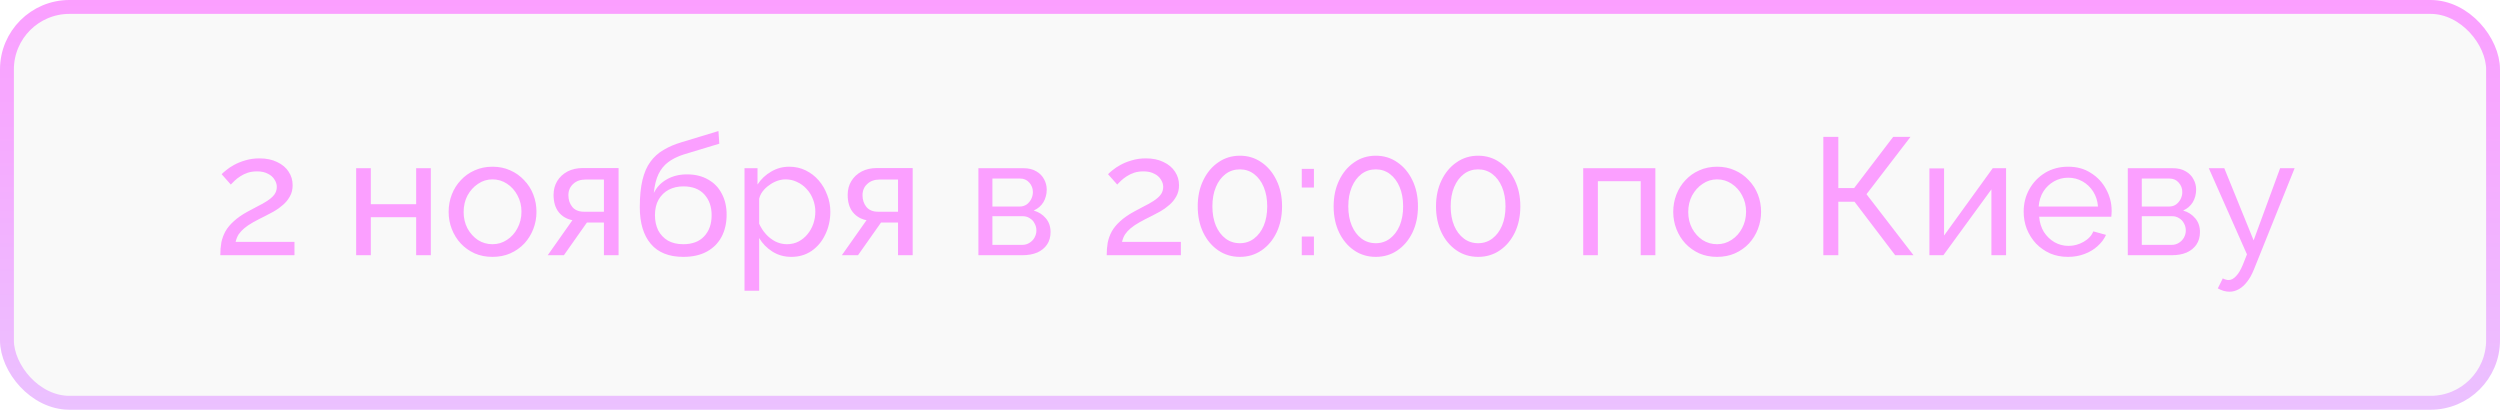
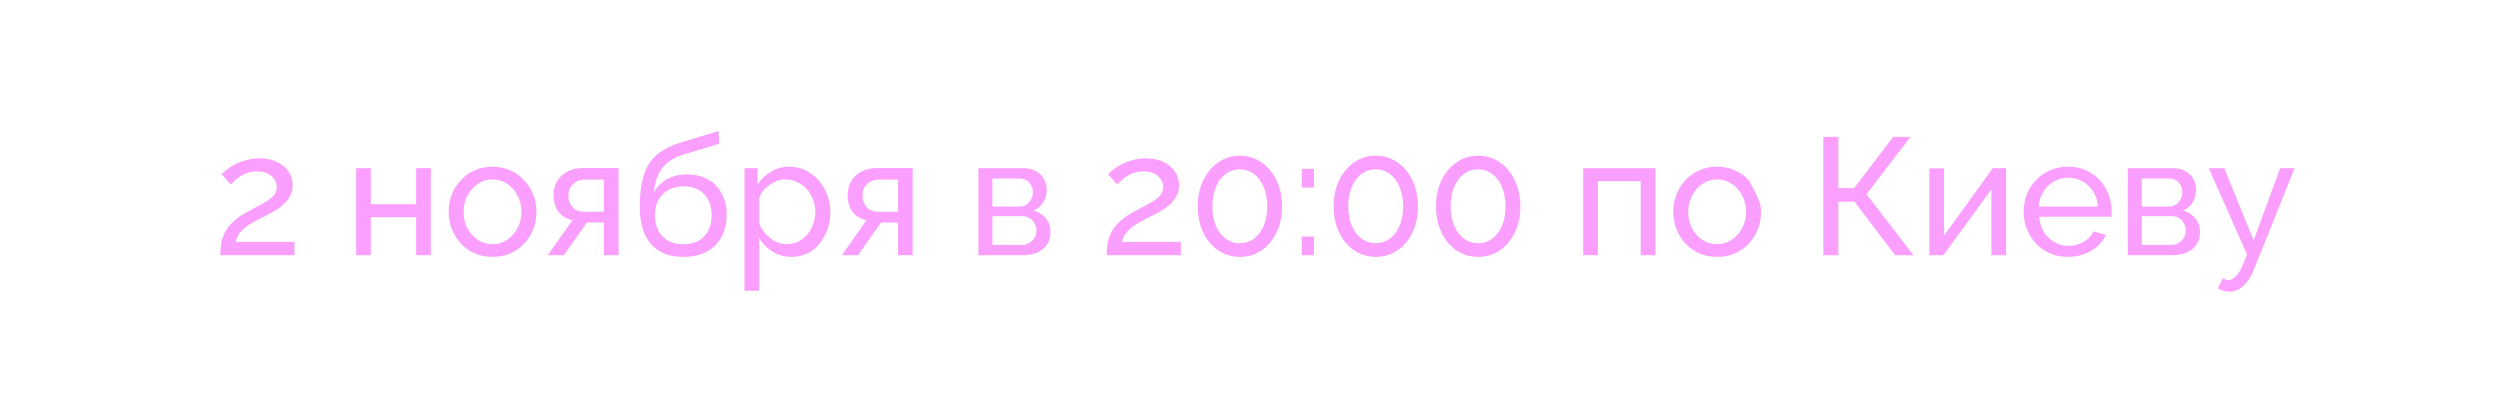
<svg xmlns="http://www.w3.org/2000/svg" width="360" height="59" viewBox="0 0 360 59" fill="none">
-   <rect x="1" y="1" width="358" height="57" rx="9" fill="#252D39" fill-opacity="0.03" stroke="url(#paint0_linear_1818_9)" stroke-width="2" />
-   <path d="M31.724 36.75C31.724 36.11 31.772 35.51 31.868 34.95C31.98 34.39 32.172 33.854 32.444 33.342C32.732 32.83 33.132 32.342 33.644 31.878C34.156 31.398 34.82 30.934 35.636 30.486C36.116 30.214 36.596 29.958 37.076 29.718C37.572 29.478 38.028 29.222 38.444 28.95C38.876 28.678 39.22 28.382 39.476 28.062C39.732 27.726 39.86 27.342 39.86 26.91C39.86 26.542 39.748 26.19 39.524 25.854C39.316 25.502 38.996 25.222 38.564 25.014C38.148 24.79 37.628 24.678 37.004 24.678C36.524 24.678 36.084 24.742 35.684 24.87C35.3 24.998 34.948 25.166 34.628 25.374C34.324 25.566 34.052 25.774 33.812 25.998C33.588 26.206 33.396 26.398 33.236 26.574L31.916 25.086C32.044 24.942 32.26 24.75 32.564 24.51C32.868 24.254 33.252 23.998 33.716 23.742C34.18 23.486 34.716 23.27 35.324 23.094C35.948 22.902 36.628 22.806 37.364 22.806C38.356 22.806 39.204 22.982 39.908 23.334C40.628 23.67 41.18 24.134 41.564 24.726C41.948 25.302 42.14 25.95 42.14 26.67C42.14 27.294 42.004 27.838 41.732 28.302C41.476 28.766 41.14 29.174 40.724 29.526C40.324 29.878 39.9 30.182 39.452 30.438C39.02 30.678 38.628 30.886 38.276 31.062C37.556 31.414 36.94 31.734 36.428 32.022C35.916 32.31 35.492 32.598 35.156 32.886C34.836 33.158 34.572 33.446 34.364 33.75C34.172 34.054 34.028 34.414 33.932 34.83H42.404V36.75H31.724ZM51.286 36.75V24.222H53.398V29.406L59.926 29.406V24.222H62.038V36.75H59.926V31.278H53.398V36.75H51.286ZM70.915 36.99C69.971 36.99 69.115 36.822 68.347 36.486C67.579 36.134 66.915 35.662 66.355 35.07C65.795 34.462 65.363 33.766 65.059 32.982C64.755 32.198 64.603 31.374 64.603 30.51C64.603 29.63 64.755 28.798 65.059 28.014C65.363 27.23 65.795 26.542 66.355 25.95C66.915 25.342 67.579 24.87 68.347 24.534C69.131 24.182 69.987 24.006 70.915 24.006C71.859 24.006 72.715 24.182 73.483 24.534C74.251 24.87 74.915 25.342 75.475 25.95C76.051 26.542 76.491 27.23 76.795 28.014C77.099 28.798 77.251 29.63 77.251 30.51C77.251 31.374 77.099 32.198 76.795 32.982C76.491 33.766 76.059 34.462 75.499 35.07C74.939 35.662 74.267 36.134 73.483 36.486C72.715 36.822 71.859 36.99 70.915 36.99ZM66.763 30.534C66.763 31.398 66.947 32.182 67.315 32.886C67.699 33.59 68.203 34.15 68.827 34.566C69.451 34.966 70.147 35.166 70.915 35.166C71.683 35.166 72.379 34.958 73.003 34.542C73.643 34.126 74.147 33.566 74.515 32.862C74.899 32.142 75.091 31.35 75.091 30.486C75.091 29.622 74.899 28.838 74.515 28.134C74.147 27.43 73.643 26.87 73.003 26.454C72.379 26.038 71.683 25.83 70.915 25.83C70.147 25.83 69.451 26.046 68.827 26.478C68.203 26.894 67.699 27.454 67.315 28.158C66.947 28.862 66.763 29.654 66.763 30.534ZM78.874 36.75L82.426 31.71C81.61 31.55 80.954 31.166 80.458 30.558C79.962 29.934 79.714 29.102 79.714 28.062C79.714 27.31 79.89 26.646 80.242 26.07C80.594 25.494 81.082 25.038 81.706 24.702C82.346 24.366 83.09 24.198 83.938 24.198L89.074 24.198V36.75H86.962V32.046H84.514L81.202 36.75H78.874ZM84.082 30.486L86.962 30.486V25.854L84.322 25.854C83.57 25.854 82.97 26.07 82.522 26.502C82.074 26.918 81.85 27.454 81.85 28.11C81.85 28.766 82.034 29.326 82.402 29.79C82.786 30.254 83.346 30.486 84.082 30.486ZM98.394 36.99C96.33 36.99 94.77 36.366 93.714 35.118C92.658 33.87 92.13 32.11 92.13 29.838C92.13 28.286 92.258 26.982 92.514 25.926C92.77 24.854 93.154 23.974 93.666 23.286C94.178 22.582 94.81 22.014 95.562 21.582C96.314 21.134 97.178 20.766 98.154 20.478L103.458 18.87L103.578 20.694L98.418 22.254C97.538 22.542 96.802 22.91 96.21 23.358C95.618 23.806 95.154 24.382 94.818 25.086C94.482 25.79 94.258 26.694 94.146 27.798C94.562 26.95 95.186 26.294 96.018 25.83C96.85 25.35 97.818 25.11 98.922 25.11C100.106 25.11 101.122 25.358 101.97 25.854C102.834 26.334 103.49 27.014 103.938 27.894C104.402 28.758 104.634 29.758 104.634 30.894C104.634 32.11 104.394 33.174 103.914 34.086C103.434 34.998 102.73 35.71 101.802 36.222C100.874 36.734 99.738 36.99 98.394 36.99ZM98.394 35.166C99.69 35.166 100.69 34.79 101.394 34.038C102.114 33.27 102.474 32.254 102.474 30.99C102.474 29.758 102.122 28.758 101.418 27.99C100.714 27.222 99.706 26.838 98.394 26.838C97.626 26.838 96.93 26.998 96.306 27.318C95.698 27.638 95.21 28.11 94.842 28.734C94.49 29.342 94.314 30.094 94.314 30.99C94.314 31.79 94.466 32.51 94.77 33.15C95.09 33.774 95.554 34.27 96.162 34.638C96.77 34.99 97.514 35.166 98.394 35.166ZM113.953 36.99C112.929 36.99 112.017 36.734 111.217 36.222C110.417 35.71 109.785 35.062 109.321 34.278V41.862H107.209V24.222H109.081V26.574C109.577 25.806 110.225 25.19 111.025 24.726C111.825 24.246 112.697 24.006 113.641 24.006C114.505 24.006 115.297 24.182 116.017 24.534C116.737 24.886 117.361 25.366 117.889 25.974C118.417 26.582 118.825 27.278 119.113 28.062C119.417 28.83 119.569 29.638 119.569 30.486C119.569 31.67 119.329 32.758 118.849 33.75C118.385 34.742 117.729 35.534 116.881 36.126C116.033 36.702 115.057 36.99 113.953 36.99ZM113.305 35.166C113.929 35.166 114.489 35.038 114.985 34.782C115.497 34.51 115.929 34.158 116.281 33.726C116.649 33.278 116.929 32.774 117.121 32.214C117.313 31.654 117.409 31.078 117.409 30.486C117.409 29.862 117.297 29.27 117.073 28.71C116.865 28.15 116.561 27.654 116.161 27.222C115.777 26.79 115.321 26.454 114.793 26.214C114.281 25.958 113.721 25.83 113.113 25.83C112.729 25.83 112.329 25.902 111.913 26.046C111.513 26.19 111.129 26.398 110.761 26.67C110.393 26.926 110.081 27.222 109.825 27.558C109.569 27.894 109.401 28.254 109.321 28.638V32.214C109.561 32.758 109.881 33.254 110.281 33.702C110.681 34.15 111.145 34.51 111.673 34.782C112.201 35.038 112.745 35.166 113.305 35.166ZM121.226 36.75L124.778 31.71C123.962 31.55 123.306 31.166 122.81 30.558C122.314 29.934 122.066 29.102 122.066 28.062C122.066 27.31 122.242 26.646 122.594 26.07C122.946 25.494 123.434 25.038 124.058 24.702C124.698 24.366 125.442 24.198 126.29 24.198H131.426V36.75H129.314V32.046H126.866L123.554 36.75H121.226ZM126.434 30.486H129.314V25.854H126.674C125.922 25.854 125.322 26.07 124.874 26.502C124.426 26.918 124.202 27.454 124.202 28.11C124.202 28.766 124.386 29.326 124.754 29.79C125.138 30.254 125.698 30.486 126.434 30.486ZM140.888 36.75V24.222H147.368C148.12 24.222 148.744 24.374 149.24 24.678C149.736 24.966 150.104 25.342 150.344 25.806C150.6 26.27 150.728 26.766 150.728 27.294C150.728 27.966 150.568 28.574 150.248 29.118C149.928 29.646 149.464 30.046 148.856 30.318C149.576 30.526 150.16 30.902 150.608 31.446C151.056 31.974 151.28 32.63 151.28 33.414C151.28 34.118 151.112 34.718 150.776 35.214C150.44 35.71 149.968 36.094 149.36 36.366C148.752 36.622 148.048 36.75 147.248 36.75H140.888ZM142.904 35.262H147.2C147.584 35.262 147.928 35.166 148.232 34.974C148.552 34.782 148.8 34.526 148.976 34.206C149.152 33.886 149.24 33.55 149.24 33.198C149.24 32.814 149.152 32.47 148.976 32.166C148.816 31.846 148.584 31.598 148.28 31.422C147.992 31.23 147.656 31.134 147.272 31.134H142.904V35.262ZM142.904 29.742H146.816C147.2 29.742 147.536 29.646 147.824 29.454C148.112 29.246 148.336 28.982 148.496 28.662C148.656 28.342 148.736 28.006 148.736 27.654C148.736 27.126 148.56 26.67 148.208 26.286C147.872 25.902 147.432 25.71 146.888 25.71H142.904V29.742ZM159.365 36.75C159.365 36.11 159.413 35.51 159.509 34.95C159.621 34.39 159.813 33.854 160.085 33.342C160.373 32.83 160.773 32.342 161.285 31.878C161.797 31.398 162.461 30.934 163.277 30.486C163.757 30.214 164.237 29.958 164.717 29.718C165.213 29.478 165.669 29.222 166.085 28.95C166.517 28.678 166.861 28.382 167.117 28.062C167.373 27.726 167.501 27.342 167.501 26.91C167.501 26.542 167.389 26.19 167.165 25.854C166.957 25.502 166.637 25.222 166.205 25.014C165.789 24.79 165.269 24.678 164.645 24.678C164.165 24.678 163.725 24.742 163.325 24.87C162.941 24.998 162.589 25.166 162.269 25.374C161.965 25.566 161.693 25.774 161.453 25.998C161.229 26.206 161.037 26.398 160.877 26.574L159.557 25.086C159.685 24.942 159.901 24.75 160.205 24.51C160.509 24.254 160.893 23.998 161.357 23.742C161.821 23.486 162.357 23.27 162.965 23.094C163.589 22.902 164.269 22.806 165.005 22.806C165.997 22.806 166.845 22.982 167.549 23.334C168.269 23.67 168.821 24.134 169.205 24.726C169.589 25.302 169.781 25.95 169.781 26.67C169.781 27.294 169.645 27.838 169.373 28.302C169.117 28.766 168.781 29.174 168.365 29.526C167.965 29.878 167.541 30.182 167.093 30.438C166.661 30.678 166.269 30.886 165.917 31.062C165.197 31.414 164.581 31.734 164.069 32.022C163.557 32.31 163.133 32.598 162.797 32.886C162.477 33.158 162.213 33.446 162.005 33.75C161.813 34.054 161.669 34.414 161.573 34.83H170.045V36.75L159.365 36.75ZM184.616 29.718C184.616 31.126 184.352 32.382 183.824 33.486C183.296 34.574 182.576 35.43 181.664 36.054C180.752 36.678 179.712 36.99 178.544 36.99C177.376 36.99 176.336 36.678 175.424 36.054C174.512 35.43 173.792 34.574 173.264 33.486C172.736 32.382 172.472 31.126 172.472 29.718C172.472 28.31 172.736 27.062 173.264 25.974C173.792 24.87 174.512 24.006 175.424 23.382C176.336 22.742 177.376 22.422 178.544 22.422C179.712 22.422 180.752 22.742 181.664 23.382C182.576 24.006 183.296 24.87 183.824 25.974C184.352 27.062 184.616 28.31 184.616 29.718ZM182.48 29.718C182.48 28.662 182.312 27.734 181.976 26.934C181.64 26.134 181.176 25.51 180.584 25.062C179.992 24.614 179.312 24.39 178.544 24.39C177.76 24.39 177.072 24.614 176.48 25.062C175.888 25.51 175.424 26.134 175.088 26.934C174.752 27.734 174.584 28.662 174.584 29.718C174.584 30.774 174.752 31.702 175.088 32.502C175.424 33.286 175.888 33.902 176.48 34.35C177.072 34.798 177.76 35.022 178.544 35.022C179.312 35.022 179.992 34.798 180.584 34.35C181.176 33.902 181.64 33.286 181.976 32.502C182.312 31.702 182.48 30.774 182.48 29.718ZM187.455 27.006V24.318H189.207V27.006H187.455ZM187.455 36.75V34.062H189.207V36.75H187.455ZM204.187 29.718C204.187 31.126 203.923 32.382 203.395 33.486C202.867 34.574 202.147 35.43 201.235 36.054C200.323 36.678 199.283 36.99 198.115 36.99C196.947 36.99 195.907 36.678 194.995 36.054C194.083 35.43 193.363 34.574 192.835 33.486C192.307 32.382 192.043 31.126 192.043 29.718C192.043 28.31 192.307 27.062 192.835 25.974C193.363 24.87 194.083 24.006 194.995 23.382C195.907 22.742 196.947 22.422 198.115 22.422C199.283 22.422 200.323 22.742 201.235 23.382C202.147 24.006 202.867 24.87 203.395 25.974C203.923 27.062 204.187 28.31 204.187 29.718ZM202.051 29.718C202.051 28.662 201.883 27.734 201.547 26.934C201.211 26.134 200.747 25.51 200.155 25.062C199.563 24.614 198.883 24.39 198.115 24.39C197.331 24.39 196.643 24.614 196.051 25.062C195.459 25.51 194.995 26.134 194.659 26.934C194.323 27.734 194.155 28.662 194.155 29.718C194.155 30.774 194.323 31.702 194.659 32.502C194.995 33.286 195.459 33.902 196.051 34.35C196.643 34.798 197.331 35.022 198.115 35.022C198.883 35.022 199.563 34.798 200.155 34.35C200.747 33.902 201.211 33.286 201.547 32.502C201.883 31.702 202.051 30.774 202.051 29.718ZM218.929 29.718C218.929 31.126 218.665 32.382 218.137 33.486C217.609 34.574 216.889 35.43 215.977 36.054C215.065 36.678 214.025 36.99 212.857 36.99C211.689 36.99 210.649 36.678 209.737 36.054C208.825 35.43 208.105 34.574 207.577 33.486C207.049 32.382 206.785 31.126 206.785 29.718C206.785 28.31 207.049 27.062 207.577 25.974C208.105 24.87 208.825 24.006 209.737 23.382C210.649 22.742 211.689 22.422 212.857 22.422C214.025 22.422 215.065 22.742 215.977 23.382C216.889 24.006 217.609 24.87 218.137 25.974C218.665 27.062 218.929 28.31 218.929 29.718ZM216.793 29.718C216.793 28.662 216.625 27.734 216.289 26.934C215.953 26.134 215.489 25.51 214.897 25.062C214.305 24.614 213.625 24.39 212.857 24.39C212.073 24.39 211.385 24.614 210.793 25.062C210.201 25.51 209.737 26.134 209.401 26.934C209.065 27.734 208.897 28.662 208.897 29.718C208.897 30.774 209.065 31.702 209.401 32.502C209.737 33.286 210.201 33.902 210.793 34.35C211.385 34.798 212.073 35.022 212.857 35.022C213.625 35.022 214.305 34.798 214.897 34.35C215.489 33.902 215.953 33.286 216.289 32.502C216.625 31.702 216.793 30.774 216.793 29.718ZM227.981 36.75V24.222H238.373V36.75H236.261V26.094H230.093V36.75H227.981ZM247.259 36.99C246.315 36.99 245.459 36.822 244.691 36.486C243.923 36.134 243.259 35.662 242.699 35.07C242.139 34.462 241.707 33.766 241.403 32.982C241.099 32.198 240.947 31.374 240.947 30.51C240.947 29.63 241.099 28.798 241.403 28.014C241.707 27.23 242.139 26.542 242.699 25.95C243.259 25.342 243.923 24.87 244.691 24.534C245.475 24.182 246.331 24.006 247.259 24.006C248.203 24.006 249.059 24.182 249.827 24.534C250.595 24.87 251.259 25.342 251.819 25.95C252.395 26.542 252.835 27.23 253.139 28.014C253.443 28.798 253.595 29.63 253.595 30.51C253.595 31.374 253.443 32.198 253.139 32.982C252.835 33.766 252.403 34.462 251.843 35.07C251.283 35.662 250.611 36.134 249.827 36.486C249.059 36.822 248.203 36.99 247.259 36.99ZM243.107 30.534C243.107 31.398 243.291 32.182 243.659 32.886C244.043 33.59 244.547 34.15 245.171 34.566C245.795 34.966 246.491 35.166 247.259 35.166C248.027 35.166 248.723 34.958 249.347 34.542C249.987 34.126 250.491 33.566 250.859 32.862C251.243 32.142 251.435 31.35 251.435 30.486C251.435 29.622 251.243 28.838 250.859 28.134C250.491 27.43 249.987 26.87 249.347 26.454C248.723 26.038 248.027 25.83 247.259 25.83C246.491 25.83 245.795 26.046 245.171 26.478C244.547 26.894 244.043 27.454 243.659 28.158C243.291 28.862 243.107 29.654 243.107 30.534ZM262.56 36.75V19.71H264.72V27.078H267L272.616 19.71H275.112L268.776 27.966L275.544 36.75H272.904L267.048 29.046H264.72V36.75H262.56ZM277.833 36.75V24.246H279.945V33.918L286.953 24.222H288.873V36.75H286.761V27.27L279.849 36.75H277.833ZM297.792 36.99C296.848 36.99 295.984 36.822 295.2 36.486C294.432 36.134 293.76 35.662 293.184 35.07C292.624 34.462 292.184 33.766 291.864 32.982C291.56 32.198 291.408 31.366 291.408 30.486C291.408 29.302 291.68 28.222 292.224 27.246C292.768 26.27 293.52 25.486 294.48 24.894C295.456 24.302 296.568 24.006 297.816 24.006C299.08 24.006 300.176 24.31 301.104 24.918C302.048 25.51 302.776 26.294 303.288 27.27C303.816 28.23 304.08 29.27 304.08 30.39C304.08 30.55 304.072 30.71 304.056 30.87C304.056 31.014 304.048 31.126 304.032 31.206H293.64C293.704 32.022 293.928 32.75 294.312 33.39C294.712 34.014 295.224 34.51 295.848 34.878C296.472 35.23 297.144 35.406 297.864 35.406C298.632 35.406 299.352 35.214 300.024 34.83C300.712 34.446 301.184 33.942 301.44 33.318L303.264 33.822C302.992 34.43 302.584 34.974 302.04 35.454C301.512 35.934 300.88 36.31 300.144 36.582C299.424 36.854 298.64 36.99 297.792 36.99ZM293.568 29.742L302.112 29.742C302.048 28.926 301.816 28.206 301.416 27.582C301.016 26.958 300.504 26.47 299.88 26.118C299.256 25.766 298.568 25.59 297.816 25.59C297.08 25.59 296.4 25.766 295.776 26.118C295.152 26.47 294.64 26.958 294.24 27.582C293.856 28.206 293.632 28.926 293.568 29.742ZM306.403 36.75V24.222H312.883C313.635 24.222 314.259 24.374 314.755 24.678C315.251 24.966 315.619 25.342 315.859 25.806C316.115 26.27 316.243 26.766 316.243 27.294C316.243 27.966 316.083 28.574 315.763 29.118C315.443 29.646 314.979 30.046 314.371 30.318C315.091 30.526 315.675 30.902 316.123 31.446C316.571 31.974 316.795 32.63 316.795 33.414C316.795 34.118 316.627 34.718 316.291 35.214C315.955 35.71 315.483 36.094 314.875 36.366C314.267 36.622 313.563 36.75 312.763 36.75H306.403ZM308.419 35.262H312.715C313.099 35.262 313.443 35.166 313.747 34.974C314.067 34.782 314.315 34.526 314.491 34.206C314.667 33.886 314.755 33.55 314.755 33.198C314.755 32.814 314.667 32.47 314.491 32.166C314.331 31.846 314.099 31.598 313.795 31.422C313.507 31.23 313.171 31.134 312.787 31.134H308.419V35.262ZM308.419 29.742H312.331C312.715 29.742 313.051 29.646 313.339 29.454C313.627 29.246 313.851 28.982 314.011 28.662C314.171 28.342 314.251 28.006 314.251 27.654C314.251 27.126 314.075 26.67 313.723 26.286C313.387 25.902 312.947 25.71 312.403 25.71H308.419V29.742ZM321.042 42.006C320.77 42.006 320.49 41.966 320.202 41.886C319.93 41.806 319.65 41.686 319.362 41.526L320.082 40.086C320.226 40.166 320.362 40.222 320.49 40.254C320.634 40.302 320.77 40.326 320.898 40.326C321.282 40.326 321.642 40.142 321.978 39.774C322.33 39.422 322.658 38.878 322.962 38.142L323.562 36.63L318.066 24.222H320.298L324.522 34.614L328.338 24.222H330.426L324.57 38.79C324.282 39.51 323.954 40.102 323.586 40.566C323.218 41.046 322.818 41.406 322.386 41.646C321.954 41.886 321.506 42.006 321.042 42.006Z" fill="#FB9FFF" />
+   <path d="M31.724 36.75C31.724 36.11 31.772 35.51 31.868 34.95C31.98 34.39 32.172 33.854 32.444 33.342C32.732 32.83 33.132 32.342 33.644 31.878C34.156 31.398 34.82 30.934 35.636 30.486C36.116 30.214 36.596 29.958 37.076 29.718C37.572 29.478 38.028 29.222 38.444 28.95C38.876 28.678 39.22 28.382 39.476 28.062C39.732 27.726 39.86 27.342 39.86 26.91C39.86 26.542 39.748 26.19 39.524 25.854C39.316 25.502 38.996 25.222 38.564 25.014C38.148 24.79 37.628 24.678 37.004 24.678C36.524 24.678 36.084 24.742 35.684 24.87C35.3 24.998 34.948 25.166 34.628 25.374C34.324 25.566 34.052 25.774 33.812 25.998C33.588 26.206 33.396 26.398 33.236 26.574L31.916 25.086C32.044 24.942 32.26 24.75 32.564 24.51C32.868 24.254 33.252 23.998 33.716 23.742C34.18 23.486 34.716 23.27 35.324 23.094C35.948 22.902 36.628 22.806 37.364 22.806C38.356 22.806 39.204 22.982 39.908 23.334C40.628 23.67 41.18 24.134 41.564 24.726C41.948 25.302 42.14 25.95 42.14 26.67C42.14 27.294 42.004 27.838 41.732 28.302C41.476 28.766 41.14 29.174 40.724 29.526C40.324 29.878 39.9 30.182 39.452 30.438C39.02 30.678 38.628 30.886 38.276 31.062C37.556 31.414 36.94 31.734 36.428 32.022C35.916 32.31 35.492 32.598 35.156 32.886C34.836 33.158 34.572 33.446 34.364 33.75C34.172 34.054 34.028 34.414 33.932 34.83H42.404V36.75H31.724ZM51.286 36.75V24.222H53.398V29.406L59.926 29.406V24.222H62.038V36.75H59.926V31.278H53.398V36.75H51.286ZM70.915 36.99C69.971 36.99 69.115 36.822 68.347 36.486C67.579 36.134 66.915 35.662 66.355 35.07C65.795 34.462 65.363 33.766 65.059 32.982C64.755 32.198 64.603 31.374 64.603 30.51C64.603 29.63 64.755 28.798 65.059 28.014C65.363 27.23 65.795 26.542 66.355 25.95C66.915 25.342 67.579 24.87 68.347 24.534C69.131 24.182 69.987 24.006 70.915 24.006C71.859 24.006 72.715 24.182 73.483 24.534C74.251 24.87 74.915 25.342 75.475 25.95C76.051 26.542 76.491 27.23 76.795 28.014C77.099 28.798 77.251 29.63 77.251 30.51C77.251 31.374 77.099 32.198 76.795 32.982C76.491 33.766 76.059 34.462 75.499 35.07C74.939 35.662 74.267 36.134 73.483 36.486C72.715 36.822 71.859 36.99 70.915 36.99ZM66.763 30.534C66.763 31.398 66.947 32.182 67.315 32.886C67.699 33.59 68.203 34.15 68.827 34.566C69.451 34.966 70.147 35.166 70.915 35.166C71.683 35.166 72.379 34.958 73.003 34.542C73.643 34.126 74.147 33.566 74.515 32.862C74.899 32.142 75.091 31.35 75.091 30.486C75.091 29.622 74.899 28.838 74.515 28.134C74.147 27.43 73.643 26.87 73.003 26.454C72.379 26.038 71.683 25.83 70.915 25.83C70.147 25.83 69.451 26.046 68.827 26.478C68.203 26.894 67.699 27.454 67.315 28.158C66.947 28.862 66.763 29.654 66.763 30.534ZM78.874 36.75L82.426 31.71C81.61 31.55 80.954 31.166 80.458 30.558C79.962 29.934 79.714 29.102 79.714 28.062C79.714 27.31 79.89 26.646 80.242 26.07C80.594 25.494 81.082 25.038 81.706 24.702C82.346 24.366 83.09 24.198 83.938 24.198L89.074 24.198V36.75H86.962V32.046H84.514L81.202 36.75H78.874ZM84.082 30.486L86.962 30.486V25.854L84.322 25.854C83.57 25.854 82.97 26.07 82.522 26.502C82.074 26.918 81.85 27.454 81.85 28.11C81.85 28.766 82.034 29.326 82.402 29.79C82.786 30.254 83.346 30.486 84.082 30.486ZM98.394 36.99C96.33 36.99 94.77 36.366 93.714 35.118C92.658 33.87 92.13 32.11 92.13 29.838C92.13 28.286 92.258 26.982 92.514 25.926C92.77 24.854 93.154 23.974 93.666 23.286C94.178 22.582 94.81 22.014 95.562 21.582C96.314 21.134 97.178 20.766 98.154 20.478L103.458 18.87L103.578 20.694L98.418 22.254C97.538 22.542 96.802 22.91 96.21 23.358C95.618 23.806 95.154 24.382 94.818 25.086C94.482 25.79 94.258 26.694 94.146 27.798C94.562 26.95 95.186 26.294 96.018 25.83C96.85 25.35 97.818 25.11 98.922 25.11C100.106 25.11 101.122 25.358 101.97 25.854C102.834 26.334 103.49 27.014 103.938 27.894C104.402 28.758 104.634 29.758 104.634 30.894C104.634 32.11 104.394 33.174 103.914 34.086C103.434 34.998 102.73 35.71 101.802 36.222C100.874 36.734 99.738 36.99 98.394 36.99ZM98.394 35.166C99.69 35.166 100.69 34.79 101.394 34.038C102.114 33.27 102.474 32.254 102.474 30.99C102.474 29.758 102.122 28.758 101.418 27.99C100.714 27.222 99.706 26.838 98.394 26.838C97.626 26.838 96.93 26.998 96.306 27.318C95.698 27.638 95.21 28.11 94.842 28.734C94.49 29.342 94.314 30.094 94.314 30.99C94.314 31.79 94.466 32.51 94.77 33.15C95.09 33.774 95.554 34.27 96.162 34.638C96.77 34.99 97.514 35.166 98.394 35.166ZM113.953 36.99C112.929 36.99 112.017 36.734 111.217 36.222C110.417 35.71 109.785 35.062 109.321 34.278V41.862H107.209V24.222H109.081V26.574C109.577 25.806 110.225 25.19 111.025 24.726C111.825 24.246 112.697 24.006 113.641 24.006C114.505 24.006 115.297 24.182 116.017 24.534C116.737 24.886 117.361 25.366 117.889 25.974C118.417 26.582 118.825 27.278 119.113 28.062C119.417 28.83 119.569 29.638 119.569 30.486C119.569 31.67 119.329 32.758 118.849 33.75C118.385 34.742 117.729 35.534 116.881 36.126C116.033 36.702 115.057 36.99 113.953 36.99ZM113.305 35.166C113.929 35.166 114.489 35.038 114.985 34.782C115.497 34.51 115.929 34.158 116.281 33.726C116.649 33.278 116.929 32.774 117.121 32.214C117.313 31.654 117.409 31.078 117.409 30.486C117.409 29.862 117.297 29.27 117.073 28.71C116.865 28.15 116.561 27.654 116.161 27.222C115.777 26.79 115.321 26.454 114.793 26.214C114.281 25.958 113.721 25.83 113.113 25.83C112.729 25.83 112.329 25.902 111.913 26.046C111.513 26.19 111.129 26.398 110.761 26.67C110.393 26.926 110.081 27.222 109.825 27.558C109.569 27.894 109.401 28.254 109.321 28.638V32.214C109.561 32.758 109.881 33.254 110.281 33.702C110.681 34.15 111.145 34.51 111.673 34.782C112.201 35.038 112.745 35.166 113.305 35.166ZM121.226 36.75L124.778 31.71C123.962 31.55 123.306 31.166 122.81 30.558C122.314 29.934 122.066 29.102 122.066 28.062C122.066 27.31 122.242 26.646 122.594 26.07C122.946 25.494 123.434 25.038 124.058 24.702C124.698 24.366 125.442 24.198 126.29 24.198H131.426V36.75H129.314V32.046H126.866L123.554 36.75H121.226ZM126.434 30.486H129.314V25.854H126.674C125.922 25.854 125.322 26.07 124.874 26.502C124.426 26.918 124.202 27.454 124.202 28.11C124.202 28.766 124.386 29.326 124.754 29.79C125.138 30.254 125.698 30.486 126.434 30.486ZM140.888 36.75V24.222H147.368C148.12 24.222 148.744 24.374 149.24 24.678C149.736 24.966 150.104 25.342 150.344 25.806C150.6 26.27 150.728 26.766 150.728 27.294C150.728 27.966 150.568 28.574 150.248 29.118C149.928 29.646 149.464 30.046 148.856 30.318C149.576 30.526 150.16 30.902 150.608 31.446C151.056 31.974 151.28 32.63 151.28 33.414C151.28 34.118 151.112 34.718 150.776 35.214C150.44 35.71 149.968 36.094 149.36 36.366C148.752 36.622 148.048 36.75 147.248 36.75H140.888ZM142.904 35.262H147.2C147.584 35.262 147.928 35.166 148.232 34.974C148.552 34.782 148.8 34.526 148.976 34.206C149.152 33.886 149.24 33.55 149.24 33.198C149.24 32.814 149.152 32.47 148.976 32.166C148.816 31.846 148.584 31.598 148.28 31.422C147.992 31.23 147.656 31.134 147.272 31.134H142.904V35.262ZM142.904 29.742H146.816C147.2 29.742 147.536 29.646 147.824 29.454C148.112 29.246 148.336 28.982 148.496 28.662C148.656 28.342 148.736 28.006 148.736 27.654C148.736 27.126 148.56 26.67 148.208 26.286C147.872 25.902 147.432 25.71 146.888 25.71H142.904V29.742ZM159.365 36.75C159.365 36.11 159.413 35.51 159.509 34.95C159.621 34.39 159.813 33.854 160.085 33.342C160.373 32.83 160.773 32.342 161.285 31.878C161.797 31.398 162.461 30.934 163.277 30.486C163.757 30.214 164.237 29.958 164.717 29.718C165.213 29.478 165.669 29.222 166.085 28.95C166.517 28.678 166.861 28.382 167.117 28.062C167.373 27.726 167.501 27.342 167.501 26.91C167.501 26.542 167.389 26.19 167.165 25.854C166.957 25.502 166.637 25.222 166.205 25.014C165.789 24.79 165.269 24.678 164.645 24.678C164.165 24.678 163.725 24.742 163.325 24.87C162.941 24.998 162.589 25.166 162.269 25.374C161.965 25.566 161.693 25.774 161.453 25.998C161.229 26.206 161.037 26.398 160.877 26.574L159.557 25.086C159.685 24.942 159.901 24.75 160.205 24.51C160.509 24.254 160.893 23.998 161.357 23.742C161.821 23.486 162.357 23.27 162.965 23.094C163.589 22.902 164.269 22.806 165.005 22.806C165.997 22.806 166.845 22.982 167.549 23.334C168.269 23.67 168.821 24.134 169.205 24.726C169.589 25.302 169.781 25.95 169.781 26.67C169.781 27.294 169.645 27.838 169.373 28.302C169.117 28.766 168.781 29.174 168.365 29.526C167.965 29.878 167.541 30.182 167.093 30.438C166.661 30.678 166.269 30.886 165.917 31.062C165.197 31.414 164.581 31.734 164.069 32.022C163.557 32.31 163.133 32.598 162.797 32.886C162.477 33.158 162.213 33.446 162.005 33.75C161.813 34.054 161.669 34.414 161.573 34.83H170.045V36.75L159.365 36.75ZM184.616 29.718C184.616 31.126 184.352 32.382 183.824 33.486C183.296 34.574 182.576 35.43 181.664 36.054C180.752 36.678 179.712 36.99 178.544 36.99C177.376 36.99 176.336 36.678 175.424 36.054C174.512 35.43 173.792 34.574 173.264 33.486C172.736 32.382 172.472 31.126 172.472 29.718C172.472 28.31 172.736 27.062 173.264 25.974C173.792 24.87 174.512 24.006 175.424 23.382C176.336 22.742 177.376 22.422 178.544 22.422C179.712 22.422 180.752 22.742 181.664 23.382C182.576 24.006 183.296 24.87 183.824 25.974C184.352 27.062 184.616 28.31 184.616 29.718ZM182.48 29.718C182.48 28.662 182.312 27.734 181.976 26.934C181.64 26.134 181.176 25.51 180.584 25.062C179.992 24.614 179.312 24.39 178.544 24.39C177.76 24.39 177.072 24.614 176.48 25.062C175.888 25.51 175.424 26.134 175.088 26.934C174.752 27.734 174.584 28.662 174.584 29.718C174.584 30.774 174.752 31.702 175.088 32.502C175.424 33.286 175.888 33.902 176.48 34.35C177.072 34.798 177.76 35.022 178.544 35.022C179.312 35.022 179.992 34.798 180.584 34.35C181.176 33.902 181.64 33.286 181.976 32.502C182.312 31.702 182.48 30.774 182.48 29.718ZM187.455 27.006V24.318H189.207V27.006H187.455ZM187.455 36.75V34.062H189.207V36.75H187.455ZM204.187 29.718C204.187 31.126 203.923 32.382 203.395 33.486C202.867 34.574 202.147 35.43 201.235 36.054C200.323 36.678 199.283 36.99 198.115 36.99C196.947 36.99 195.907 36.678 194.995 36.054C194.083 35.43 193.363 34.574 192.835 33.486C192.307 32.382 192.043 31.126 192.043 29.718C192.043 28.31 192.307 27.062 192.835 25.974C193.363 24.87 194.083 24.006 194.995 23.382C195.907 22.742 196.947 22.422 198.115 22.422C199.283 22.422 200.323 22.742 201.235 23.382C202.147 24.006 202.867 24.87 203.395 25.974C203.923 27.062 204.187 28.31 204.187 29.718ZM202.051 29.718C202.051 28.662 201.883 27.734 201.547 26.934C201.211 26.134 200.747 25.51 200.155 25.062C199.563 24.614 198.883 24.39 198.115 24.39C197.331 24.39 196.643 24.614 196.051 25.062C195.459 25.51 194.995 26.134 194.659 26.934C194.323 27.734 194.155 28.662 194.155 29.718C194.155 30.774 194.323 31.702 194.659 32.502C194.995 33.286 195.459 33.902 196.051 34.35C196.643 34.798 197.331 35.022 198.115 35.022C198.883 35.022 199.563 34.798 200.155 34.35C200.747 33.902 201.211 33.286 201.547 32.502C201.883 31.702 202.051 30.774 202.051 29.718ZM218.929 29.718C218.929 31.126 218.665 32.382 218.137 33.486C217.609 34.574 216.889 35.43 215.977 36.054C215.065 36.678 214.025 36.99 212.857 36.99C211.689 36.99 210.649 36.678 209.737 36.054C208.825 35.43 208.105 34.574 207.577 33.486C207.049 32.382 206.785 31.126 206.785 29.718C206.785 28.31 207.049 27.062 207.577 25.974C208.105 24.87 208.825 24.006 209.737 23.382C210.649 22.742 211.689 22.422 212.857 22.422C214.025 22.422 215.065 22.742 215.977 23.382C216.889 24.006 217.609 24.87 218.137 25.974C218.665 27.062 218.929 28.31 218.929 29.718ZM216.793 29.718C216.793 28.662 216.625 27.734 216.289 26.934C215.953 26.134 215.489 25.51 214.897 25.062C214.305 24.614 213.625 24.39 212.857 24.39C212.073 24.39 211.385 24.614 210.793 25.062C210.201 25.51 209.737 26.134 209.401 26.934C209.065 27.734 208.897 28.662 208.897 29.718C208.897 30.774 209.065 31.702 209.401 32.502C209.737 33.286 210.201 33.902 210.793 34.35C211.385 34.798 212.073 35.022 212.857 35.022C213.625 35.022 214.305 34.798 214.897 34.35C215.489 33.902 215.953 33.286 216.289 32.502C216.625 31.702 216.793 30.774 216.793 29.718ZM227.981 36.75V24.222H238.373V36.75H236.261V26.094H230.093V36.75H227.981ZM247.259 36.99C246.315 36.99 245.459 36.822 244.691 36.486C243.923 36.134 243.259 35.662 242.699 35.07C242.139 34.462 241.707 33.766 241.403 32.982C241.099 32.198 240.947 31.374 240.947 30.51C240.947 29.63 241.099 28.798 241.403 28.014C241.707 27.23 242.139 26.542 242.699 25.95C243.259 25.342 243.923 24.87 244.691 24.534C245.475 24.182 246.331 24.006 247.259 24.006C248.203 24.006 249.059 24.182 249.827 24.534C250.595 24.87 251.259 25.342 251.819 25.95C253.443 28.798 253.595 29.63 253.595 30.51C253.595 31.374 253.443 32.198 253.139 32.982C252.835 33.766 252.403 34.462 251.843 35.07C251.283 35.662 250.611 36.134 249.827 36.486C249.059 36.822 248.203 36.99 247.259 36.99ZM243.107 30.534C243.107 31.398 243.291 32.182 243.659 32.886C244.043 33.59 244.547 34.15 245.171 34.566C245.795 34.966 246.491 35.166 247.259 35.166C248.027 35.166 248.723 34.958 249.347 34.542C249.987 34.126 250.491 33.566 250.859 32.862C251.243 32.142 251.435 31.35 251.435 30.486C251.435 29.622 251.243 28.838 250.859 28.134C250.491 27.43 249.987 26.87 249.347 26.454C248.723 26.038 248.027 25.83 247.259 25.83C246.491 25.83 245.795 26.046 245.171 26.478C244.547 26.894 244.043 27.454 243.659 28.158C243.291 28.862 243.107 29.654 243.107 30.534ZM262.56 36.75V19.71H264.72V27.078H267L272.616 19.71H275.112L268.776 27.966L275.544 36.75H272.904L267.048 29.046H264.72V36.75H262.56ZM277.833 36.75V24.246H279.945V33.918L286.953 24.222H288.873V36.75H286.761V27.27L279.849 36.75H277.833ZM297.792 36.99C296.848 36.99 295.984 36.822 295.2 36.486C294.432 36.134 293.76 35.662 293.184 35.07C292.624 34.462 292.184 33.766 291.864 32.982C291.56 32.198 291.408 31.366 291.408 30.486C291.408 29.302 291.68 28.222 292.224 27.246C292.768 26.27 293.52 25.486 294.48 24.894C295.456 24.302 296.568 24.006 297.816 24.006C299.08 24.006 300.176 24.31 301.104 24.918C302.048 25.51 302.776 26.294 303.288 27.27C303.816 28.23 304.08 29.27 304.08 30.39C304.08 30.55 304.072 30.71 304.056 30.87C304.056 31.014 304.048 31.126 304.032 31.206H293.64C293.704 32.022 293.928 32.75 294.312 33.39C294.712 34.014 295.224 34.51 295.848 34.878C296.472 35.23 297.144 35.406 297.864 35.406C298.632 35.406 299.352 35.214 300.024 34.83C300.712 34.446 301.184 33.942 301.44 33.318L303.264 33.822C302.992 34.43 302.584 34.974 302.04 35.454C301.512 35.934 300.88 36.31 300.144 36.582C299.424 36.854 298.64 36.99 297.792 36.99ZM293.568 29.742L302.112 29.742C302.048 28.926 301.816 28.206 301.416 27.582C301.016 26.958 300.504 26.47 299.88 26.118C299.256 25.766 298.568 25.59 297.816 25.59C297.08 25.59 296.4 25.766 295.776 26.118C295.152 26.47 294.64 26.958 294.24 27.582C293.856 28.206 293.632 28.926 293.568 29.742ZM306.403 36.75V24.222H312.883C313.635 24.222 314.259 24.374 314.755 24.678C315.251 24.966 315.619 25.342 315.859 25.806C316.115 26.27 316.243 26.766 316.243 27.294C316.243 27.966 316.083 28.574 315.763 29.118C315.443 29.646 314.979 30.046 314.371 30.318C315.091 30.526 315.675 30.902 316.123 31.446C316.571 31.974 316.795 32.63 316.795 33.414C316.795 34.118 316.627 34.718 316.291 35.214C315.955 35.71 315.483 36.094 314.875 36.366C314.267 36.622 313.563 36.75 312.763 36.75H306.403ZM308.419 35.262H312.715C313.099 35.262 313.443 35.166 313.747 34.974C314.067 34.782 314.315 34.526 314.491 34.206C314.667 33.886 314.755 33.55 314.755 33.198C314.755 32.814 314.667 32.47 314.491 32.166C314.331 31.846 314.099 31.598 313.795 31.422C313.507 31.23 313.171 31.134 312.787 31.134H308.419V35.262ZM308.419 29.742H312.331C312.715 29.742 313.051 29.646 313.339 29.454C313.627 29.246 313.851 28.982 314.011 28.662C314.171 28.342 314.251 28.006 314.251 27.654C314.251 27.126 314.075 26.67 313.723 26.286C313.387 25.902 312.947 25.71 312.403 25.71H308.419V29.742ZM321.042 42.006C320.77 42.006 320.49 41.966 320.202 41.886C319.93 41.806 319.65 41.686 319.362 41.526L320.082 40.086C320.226 40.166 320.362 40.222 320.49 40.254C320.634 40.302 320.77 40.326 320.898 40.326C321.282 40.326 321.642 40.142 321.978 39.774C322.33 39.422 322.658 38.878 322.962 38.142L323.562 36.63L318.066 24.222H320.298L324.522 34.614L328.338 24.222H330.426L324.57 38.79C324.282 39.51 323.954 40.102 323.586 40.566C323.218 41.046 322.818 41.406 322.386 41.646C321.954 41.886 321.506 42.006 321.042 42.006Z" fill="#FB9FFF" />
  <defs>
    <linearGradient id="paint0_linear_1818_9" x1="180" y1="0" x2="180" y2="59" gradientUnits="userSpaceOnUse">
      <stop stop-color="#FB9FFF" />
      <stop offset="1" stop-color="#EBC1FF" />
    </linearGradient>
  </defs>
</svg>